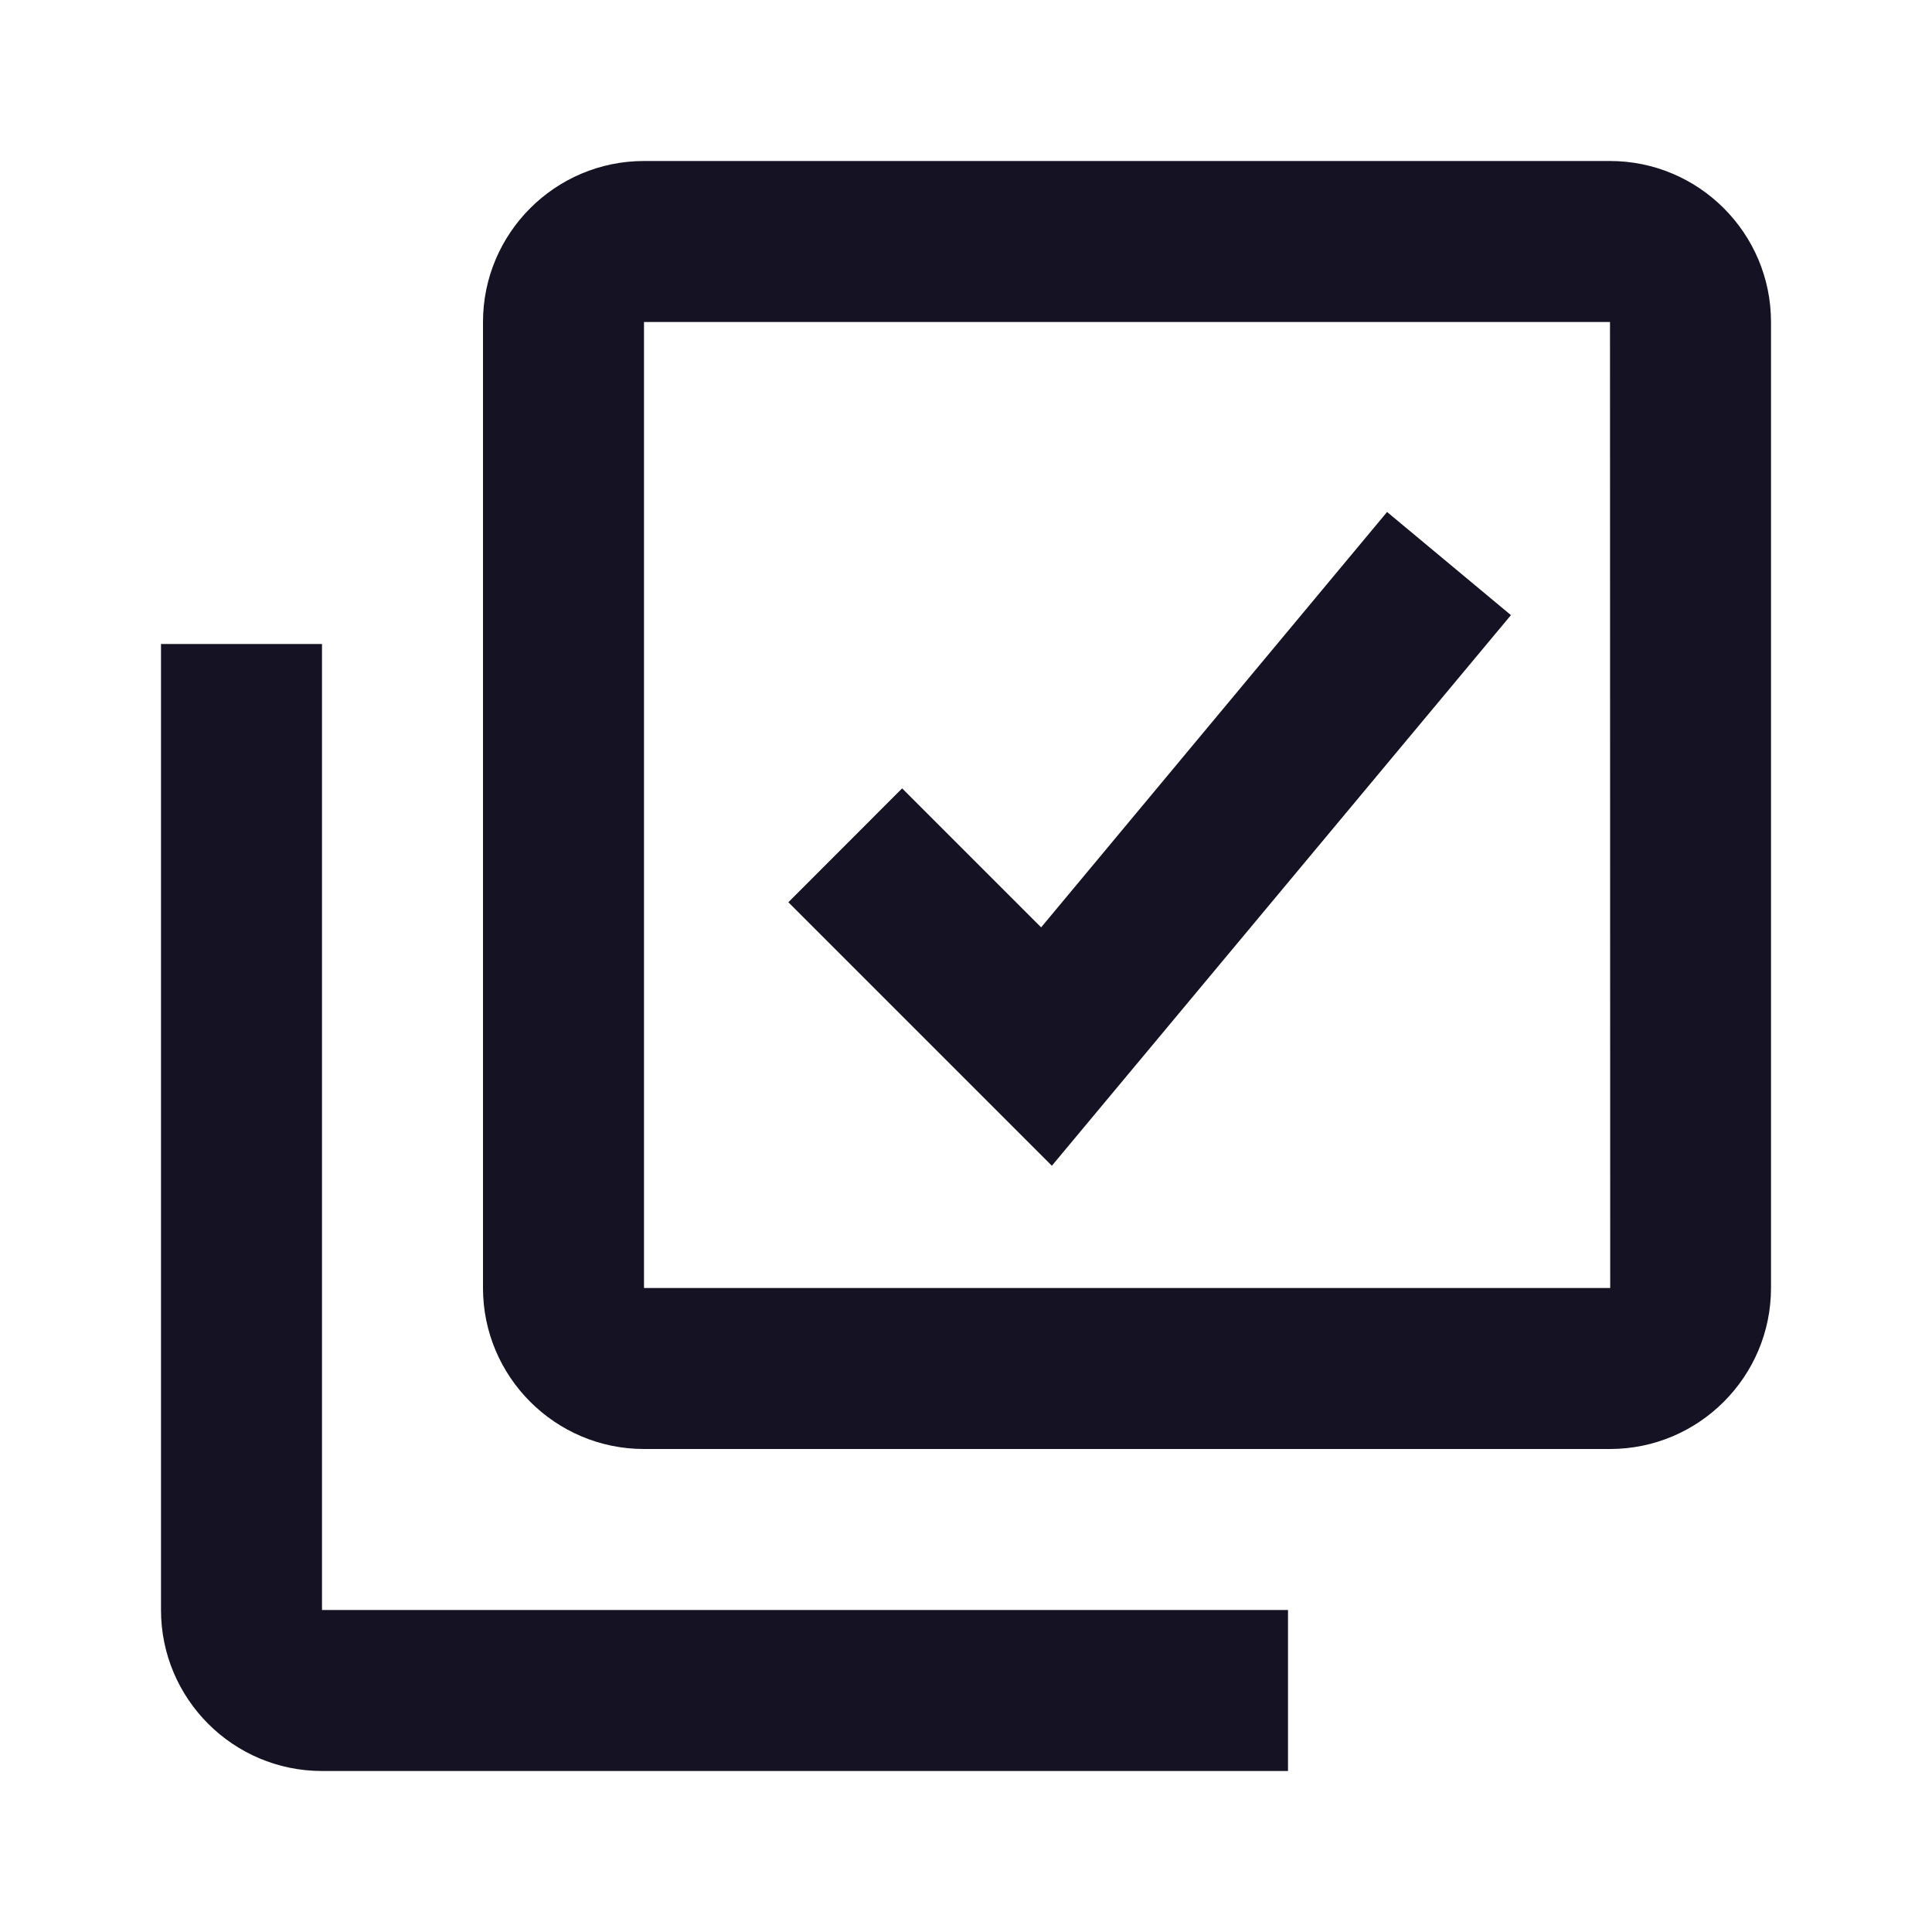
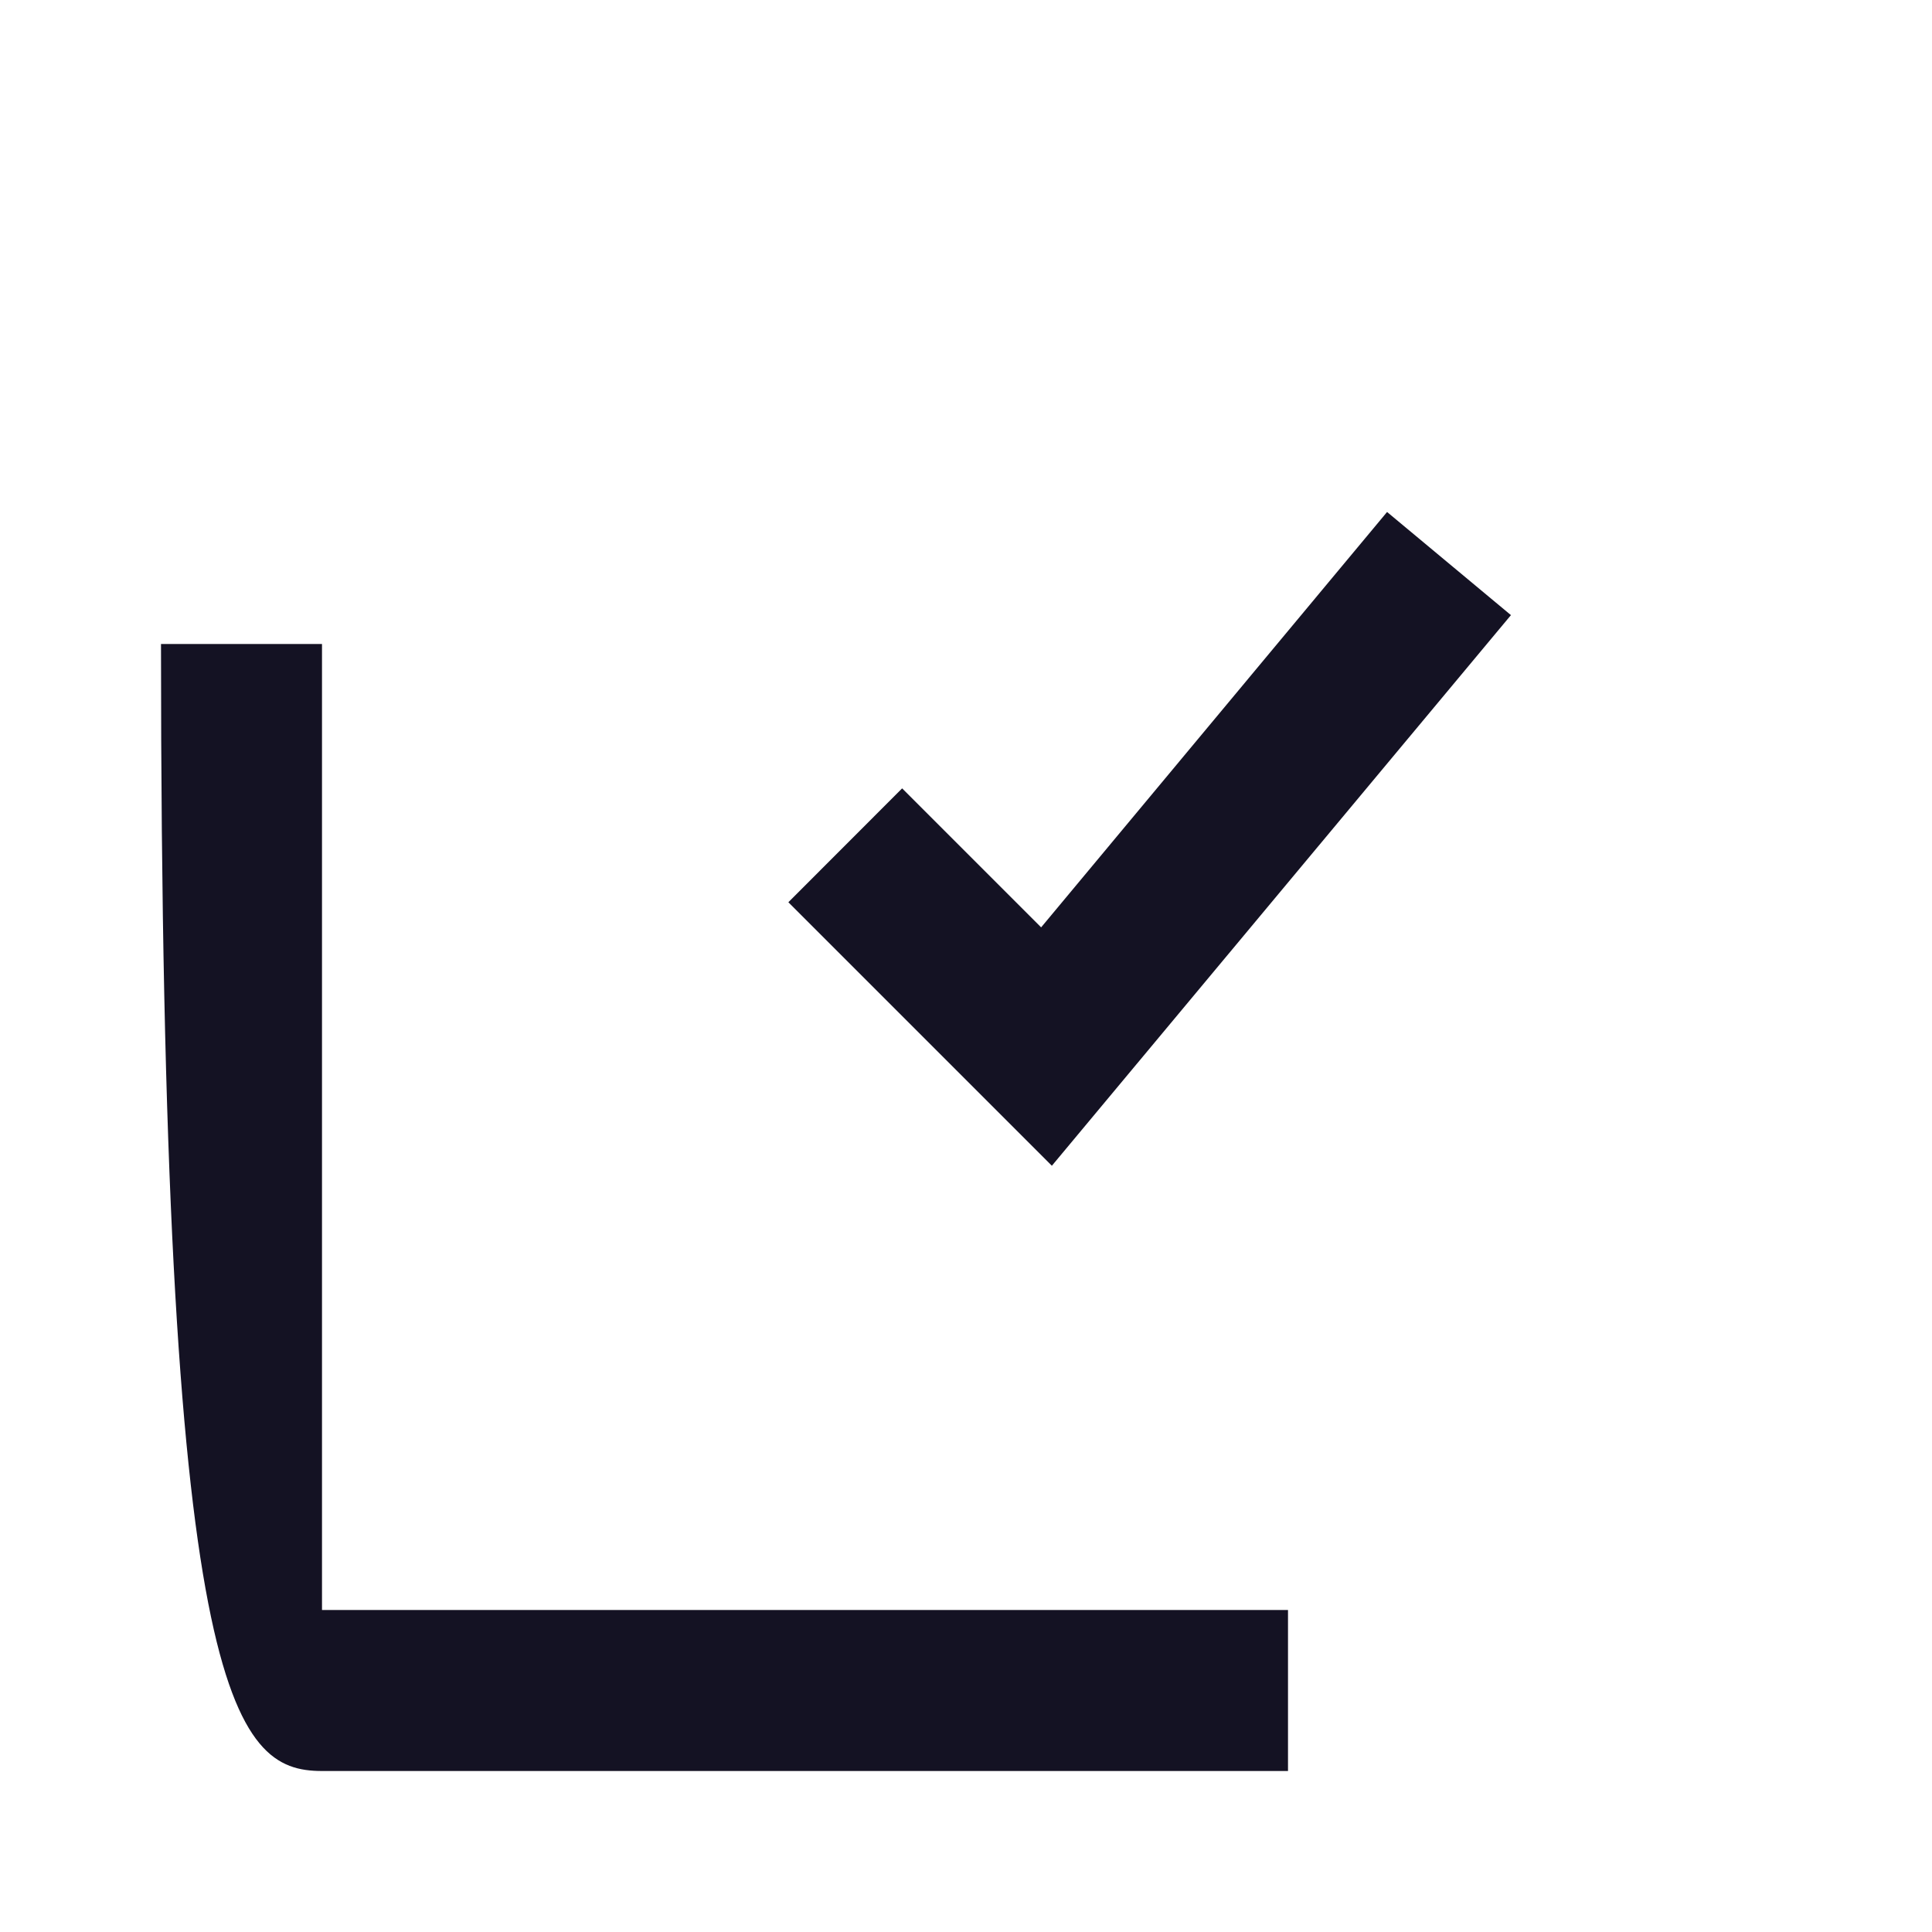
<svg xmlns="http://www.w3.org/2000/svg" width="18" height="18" viewBox="0 0 18 18" fill="none">
-   <path d="M15 1.5H6C5.173 1.5 4.5 2.173 4.5 3V12C4.5 12.827 5.173 13.5 6 13.5H15C15.827 13.5 16.5 12.827 16.5 12V3C16.5 2.173 15.827 1.5 15 1.5ZM6 12V3H15L15.002 12H6Z" fill="#141223" />
-   <path d="M3 6H1.5V15C1.5 15.828 2.173 16.5 3 16.5H12V15H3V6ZM9.7 8.64L8.405 7.345L7.345 8.406L9.8 10.861L14.077 5.731L12.923 4.77L9.7 8.64Z" fill="#141223" />
+   <path d="M3 6H1.5C1.5 15.828 2.173 16.5 3 16.5H12V15H3V6ZM9.7 8.64L8.405 7.345L7.345 8.406L9.8 10.861L14.077 5.731L12.923 4.77L9.7 8.64Z" fill="#141223" />
</svg>